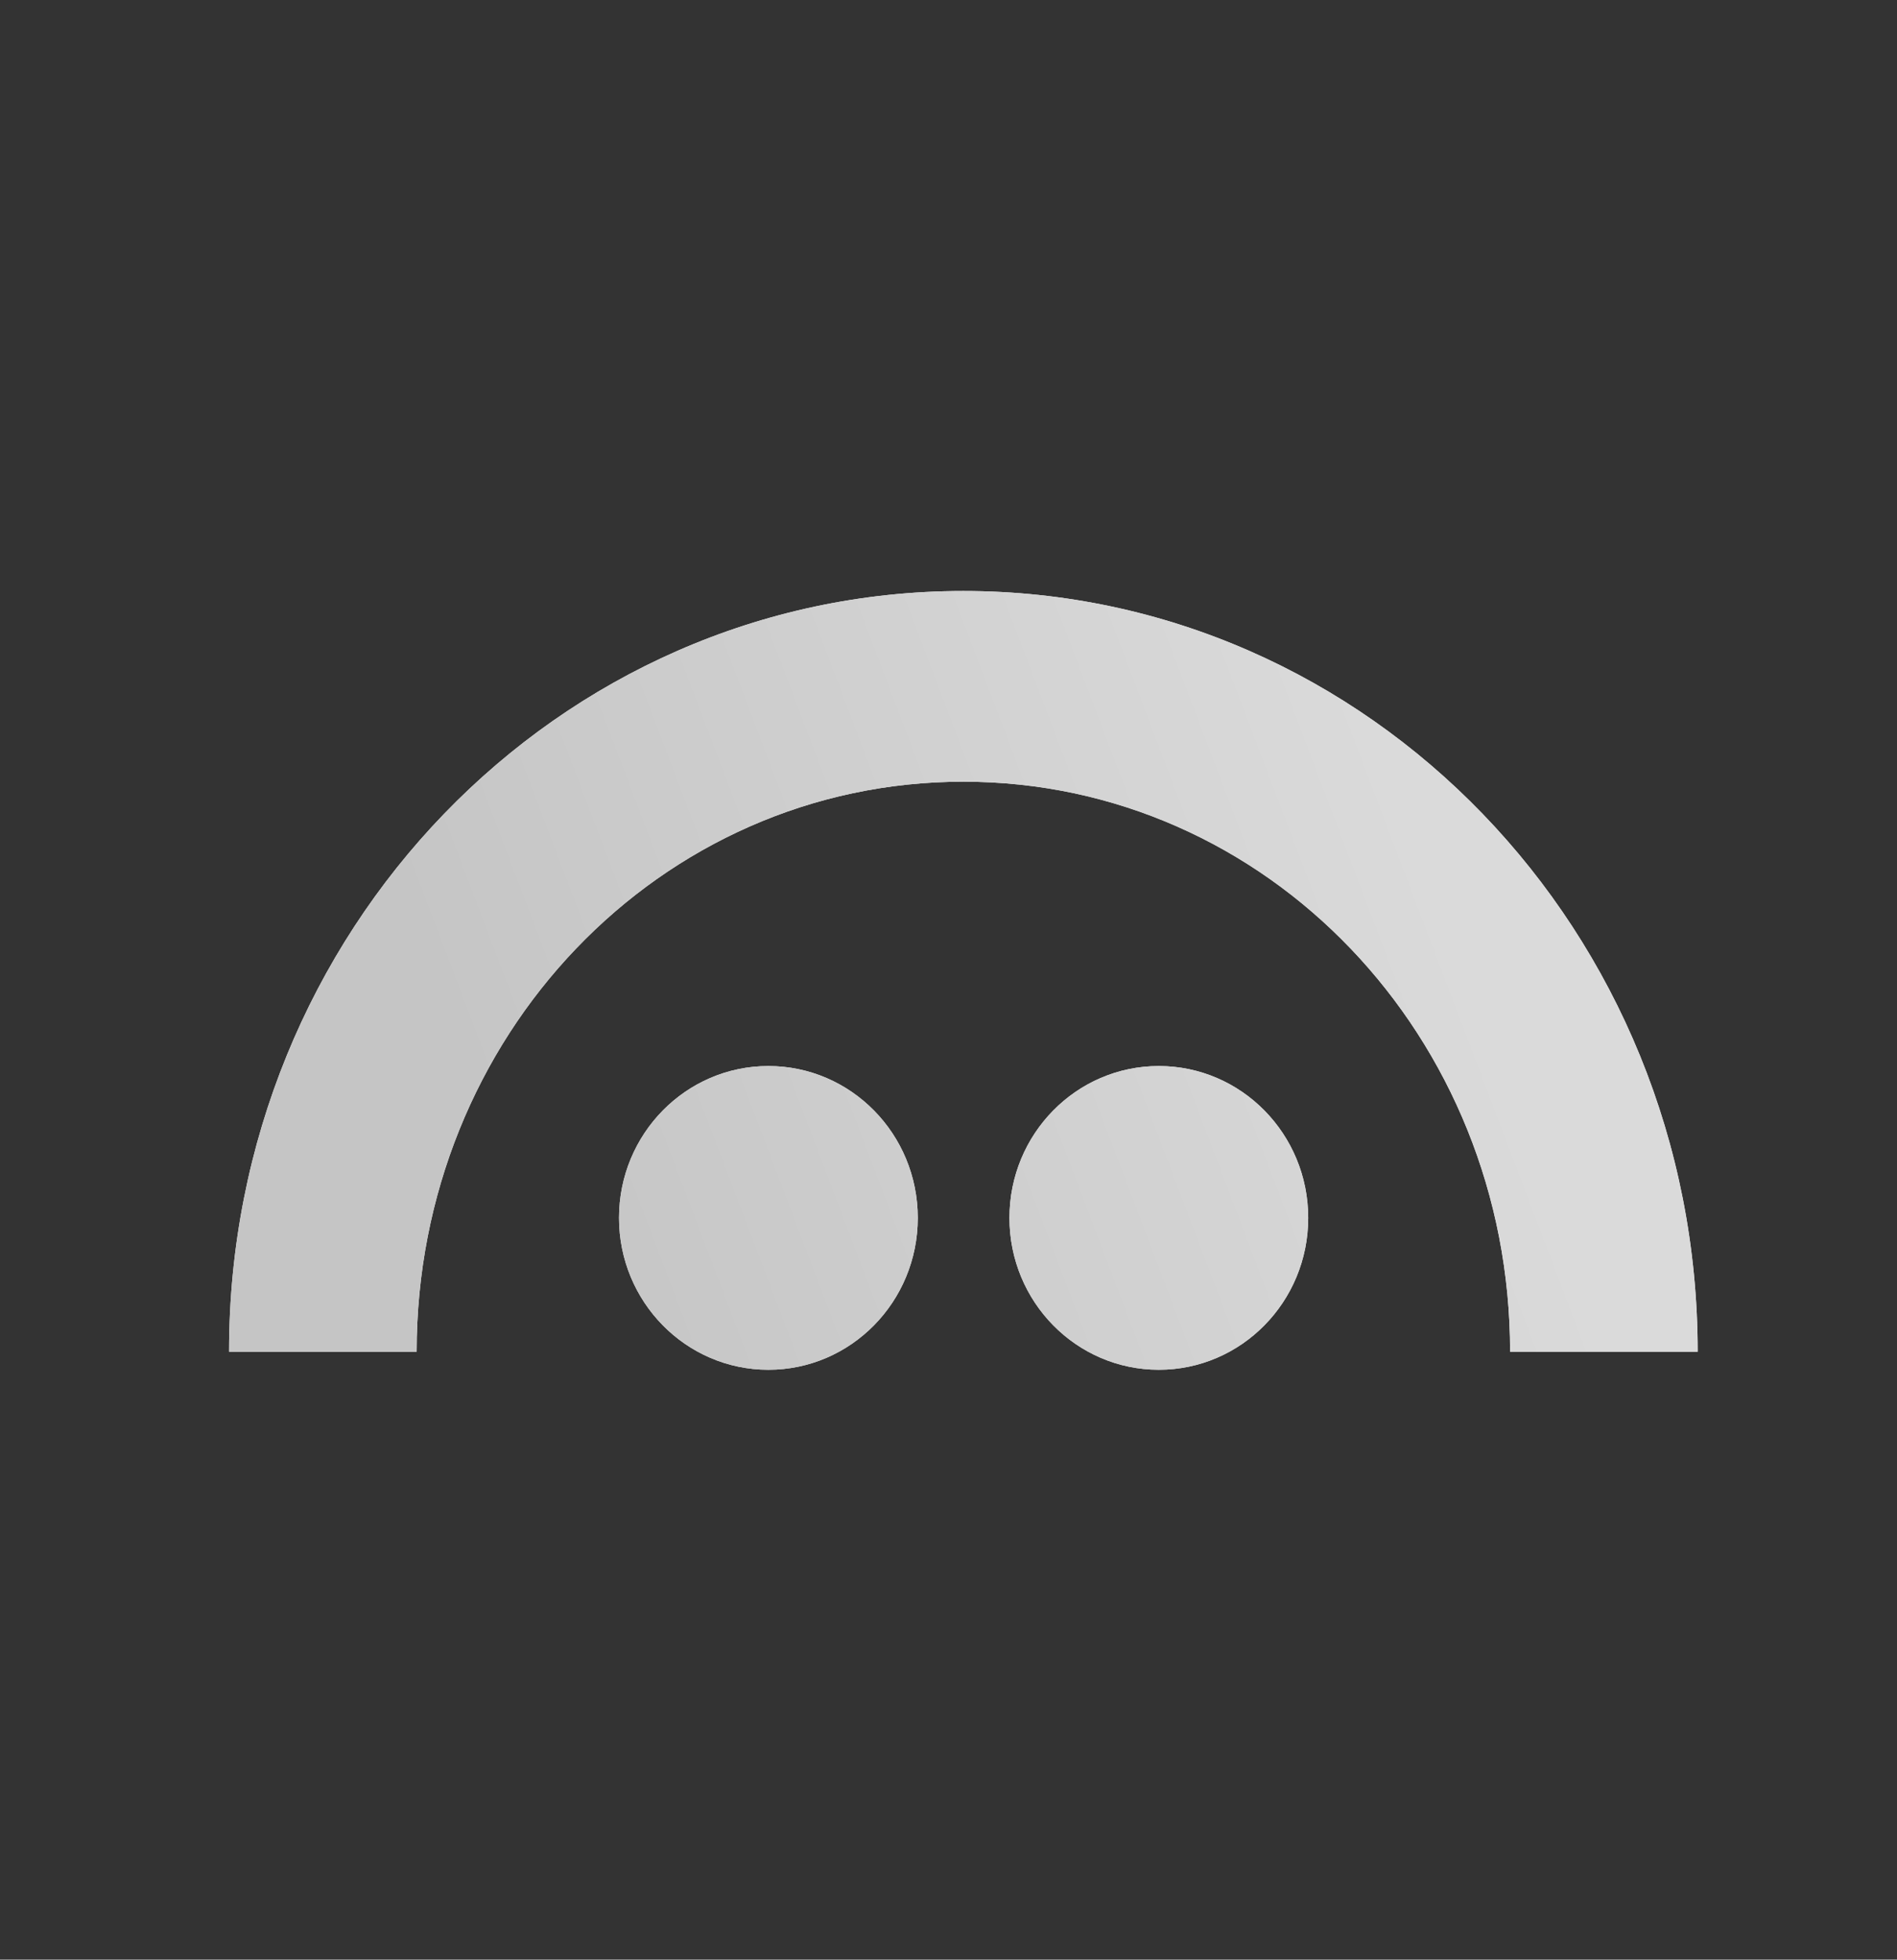
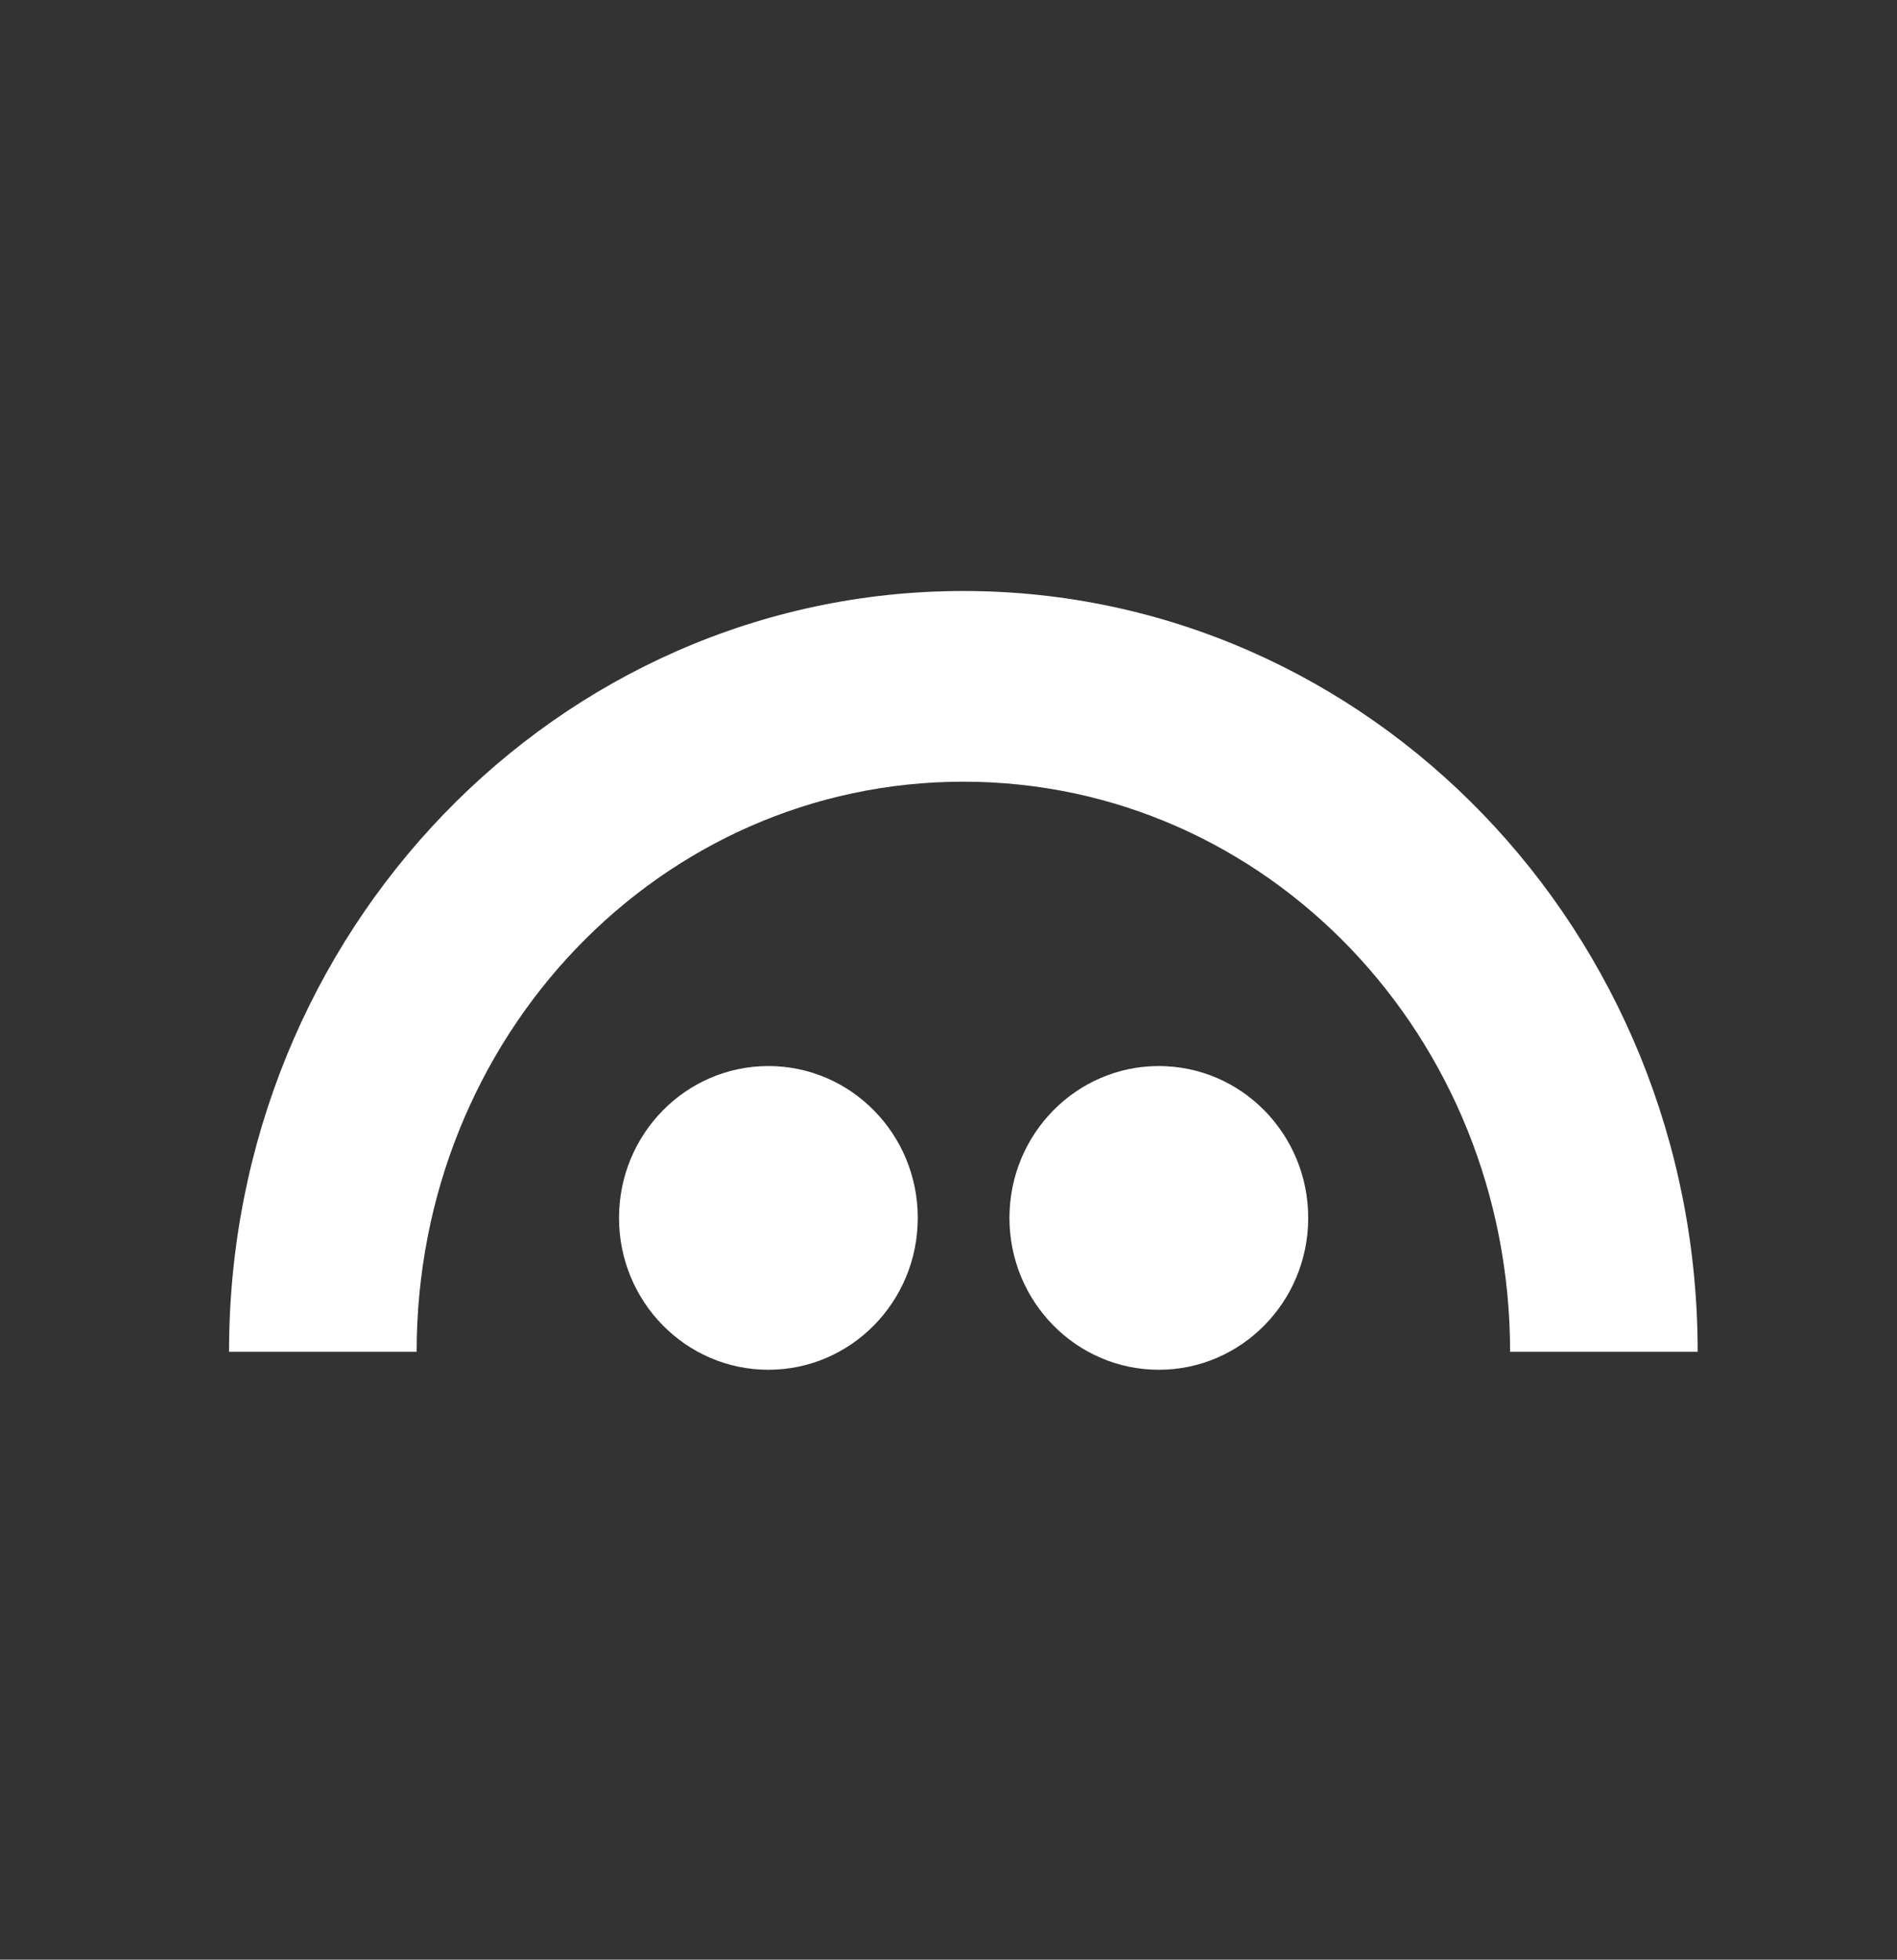
<svg xmlns="http://www.w3.org/2000/svg" width="92" height="95" viewBox="0 0 92 95" fill="none">
  <rect x="0" y="0" width="92" height="95" fill="#333333" stroke="none" />
  <path fill-rule="evenodd" clip-rule="evenodd" d="M11.108 65.531C11.102 45.166 27.05 28.651 46.721 28.651C66.389 28.651 82.337 45.166 82.333 65.531H73.236C73.236 50.269 61.458 37.895 46.721 37.895C31.983 37.895 20.206 50.269 20.206 65.531H11.108ZM37.265 66.404C41.266 66.404 44.51 63.108 44.51 59.042C44.51 54.976 41.266 51.68 37.265 51.68C33.264 51.68 30.021 54.976 30.021 59.042C30.021 63.108 33.264 66.404 37.265 66.404ZM56.2 66.404C60.201 66.404 63.445 63.108 63.445 59.042C63.445 54.976 60.201 51.68 56.2 51.68C52.199 51.68 48.956 54.976 48.956 59.042C48.956 63.108 52.199 66.404 56.2 66.404Z" fill="white" />
-   <path fill-rule="evenodd" clip-rule="evenodd" d="M11.108 65.531C11.102 45.166 27.05 28.651 46.721 28.651C66.389 28.651 82.337 45.166 82.333 65.531H73.236C73.236 50.269 61.458 37.895 46.721 37.895C31.983 37.895 20.206 50.269 20.206 65.531H11.108ZM37.265 66.404C41.266 66.404 44.51 63.108 44.51 59.042C44.51 54.976 41.266 51.68 37.265 51.68C33.264 51.68 30.021 54.976 30.021 59.042C30.021 63.108 33.264 66.404 37.265 66.404ZM56.2 66.404C60.201 66.404 63.445 63.108 63.445 59.042C63.445 54.976 60.201 51.68 56.2 51.68C52.199 51.68 48.956 54.976 48.956 59.042C48.956 63.108 52.199 66.404 56.2 66.404Z" fill="url(#paint0_linear_15_407)" fill-opacity="0.95" />
  <defs>
    <linearGradient id="paint0_linear_15_407" x1="64.612" y1="28.651" x2="20.81" y2="45.28" gradientUnits="userSpaceOnUse">
      <stop stop-color="#D8D8D8" />
      <stop offset="1" stop-color="#C2C2C2" />
    </linearGradient>
  </defs>
</svg>